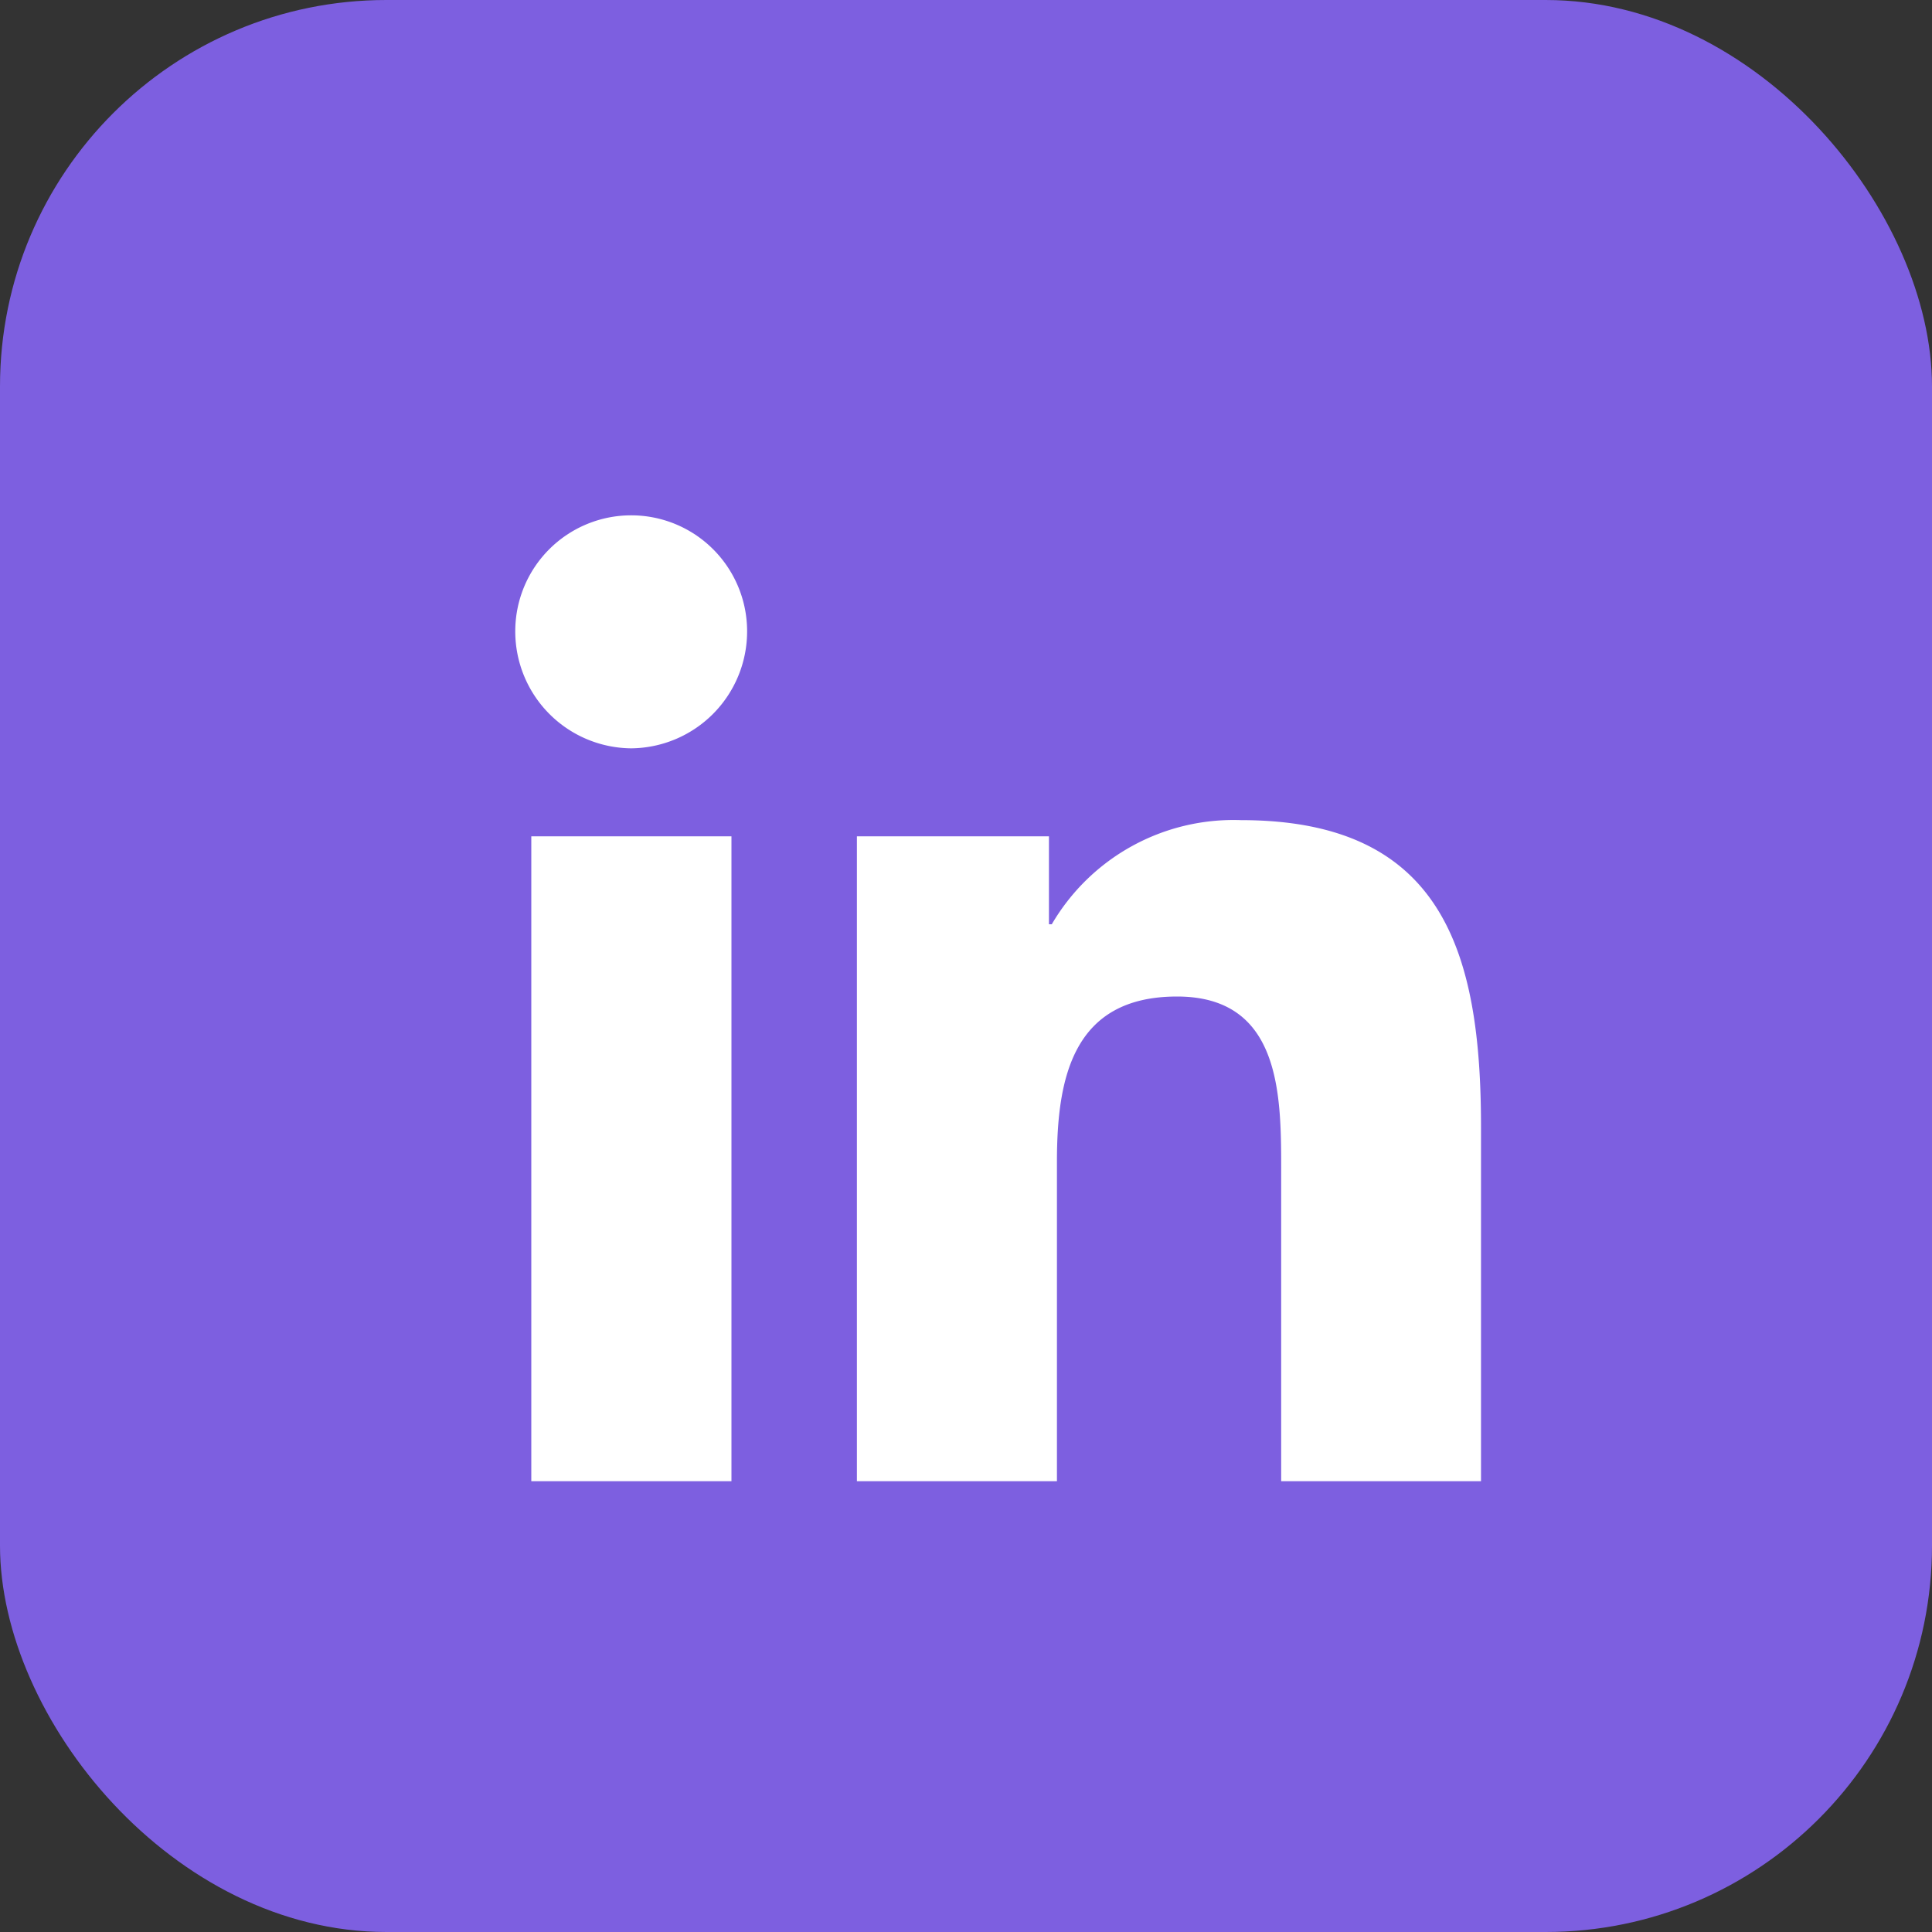
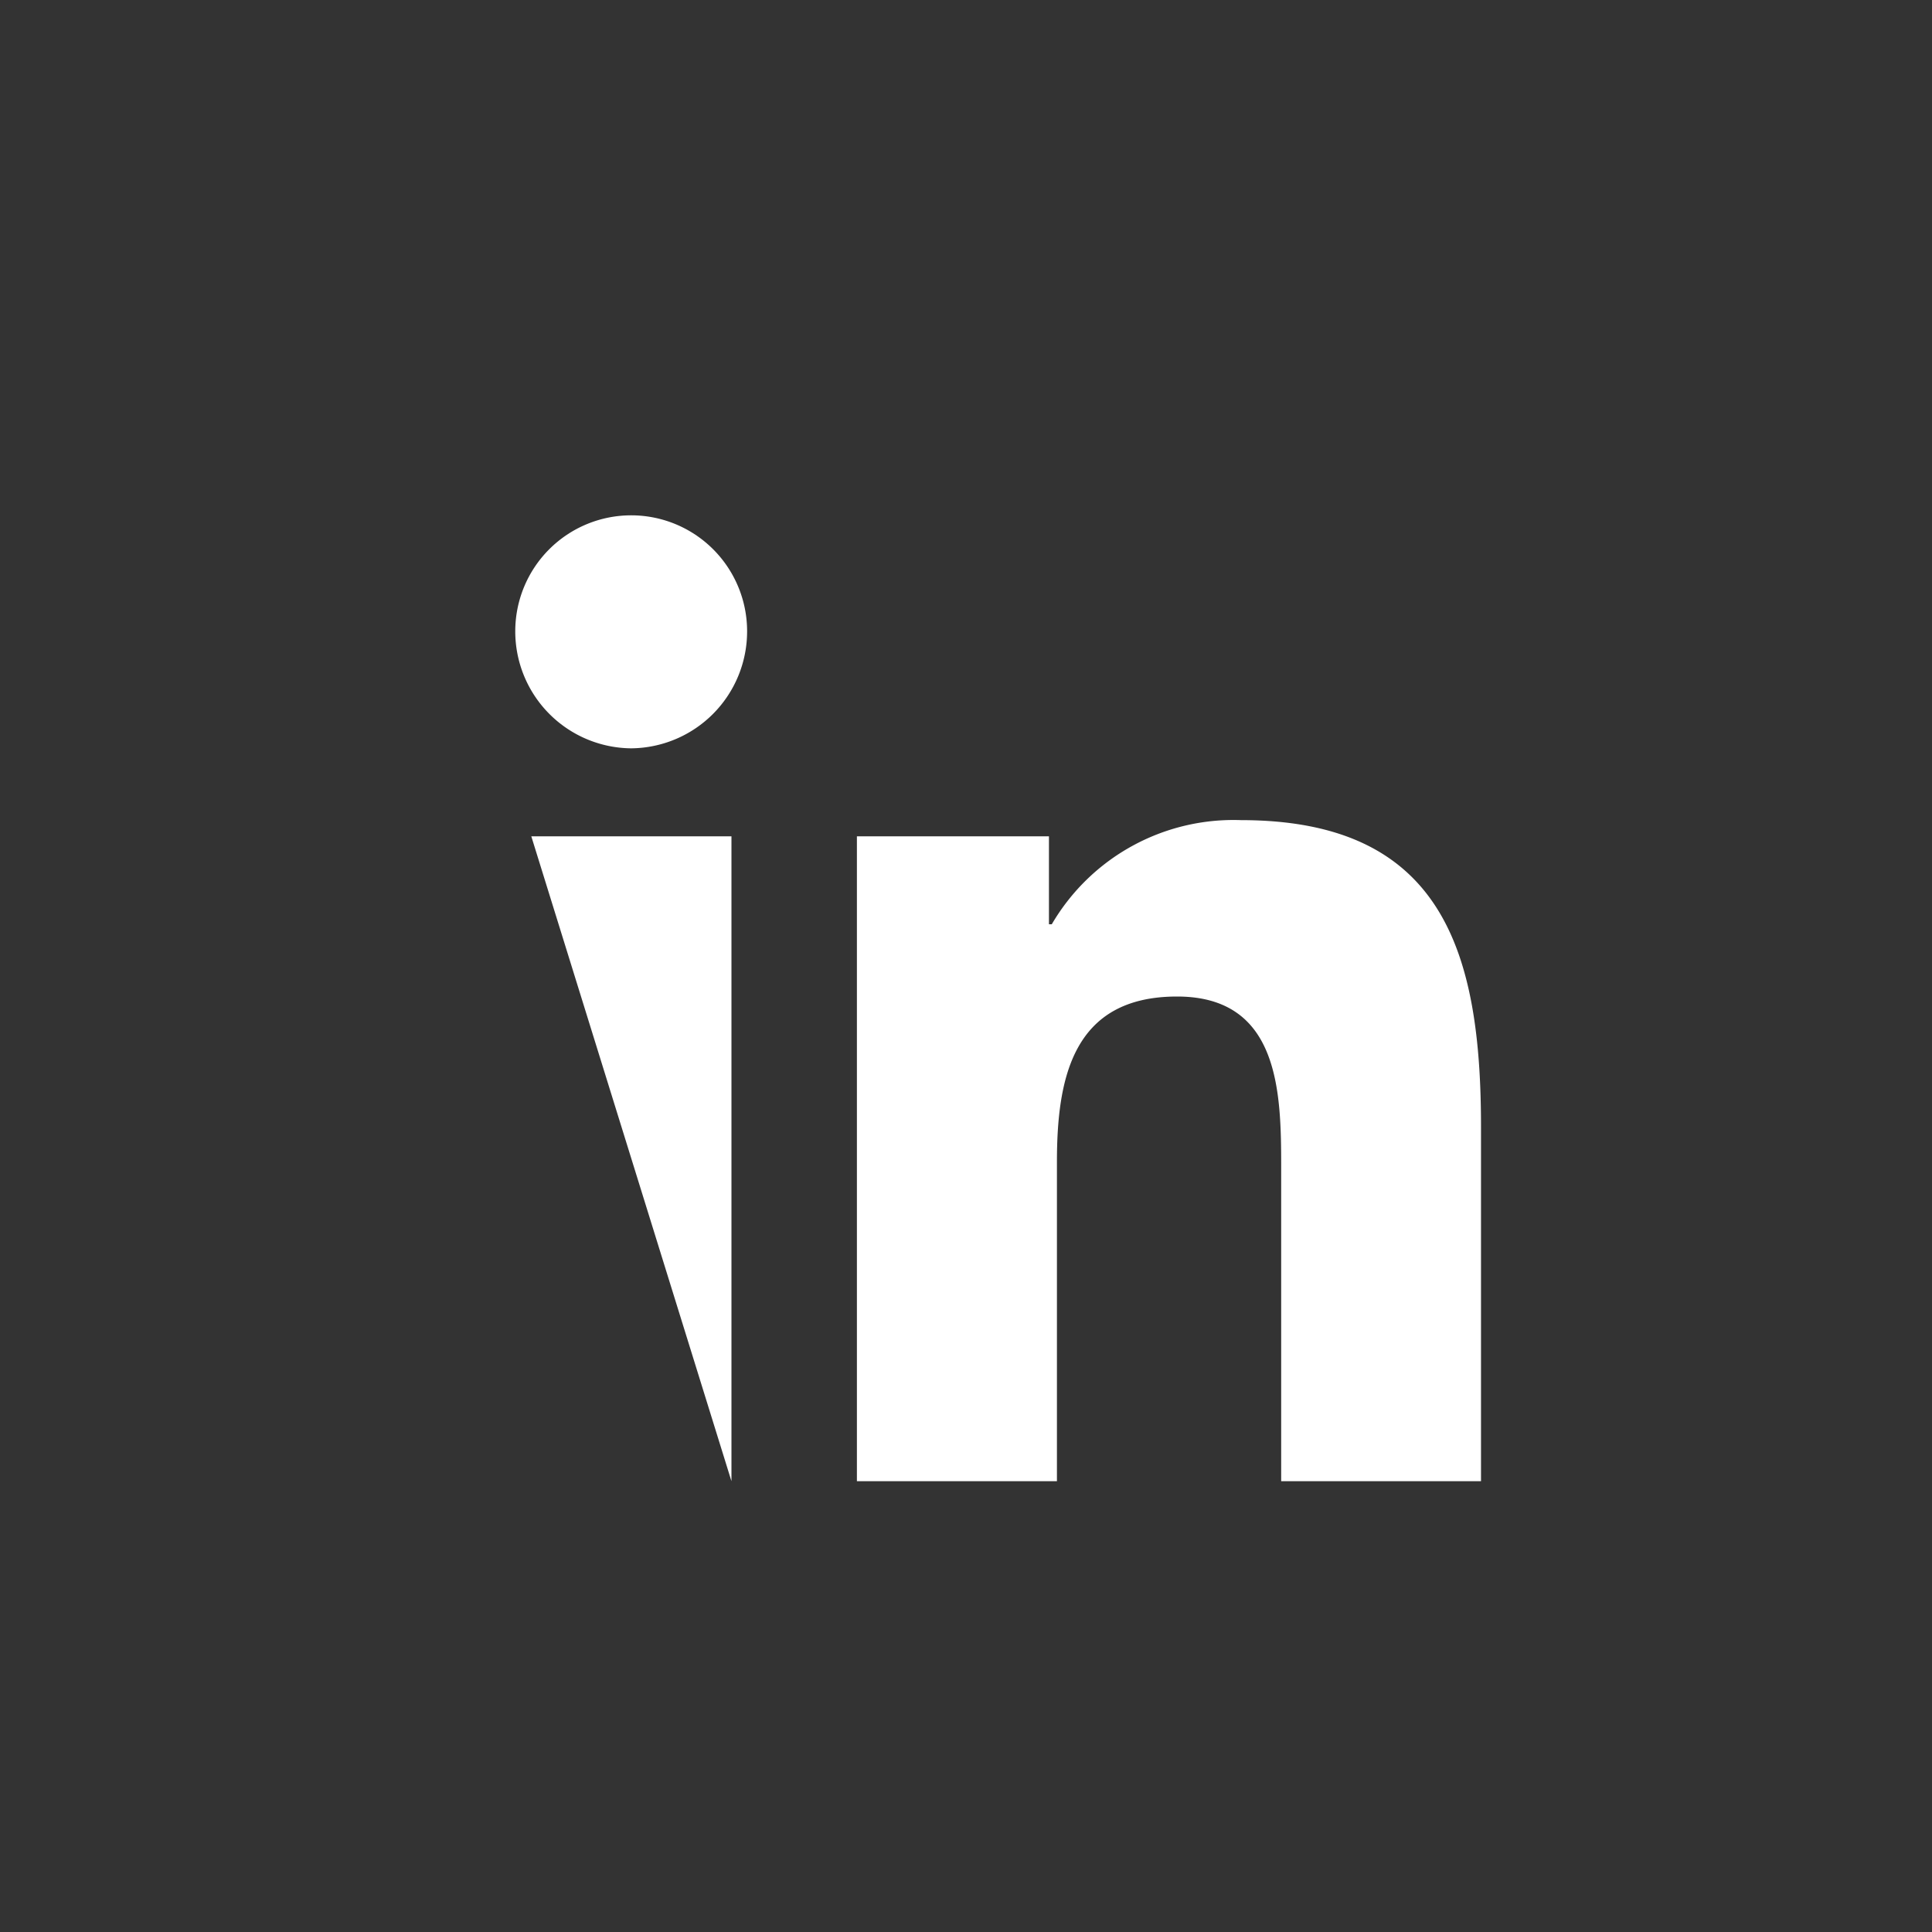
<svg xmlns="http://www.w3.org/2000/svg" width="30" height="30" viewBox="0 0 30 30">
  <rect x="0" y="0" width="30" height="30" fill="#333333" stroke="none" />
  <g id="linkedin" transform="translate(-843 -10667)">
-     <rect id="Rectangle_3090" data-name="Rectangle 3090" width="30" height="30" rx="6" transform="translate(843 10667)" fill="#7d5fe0" />
-     <path id="linkedin-2" data-name="linkedin" d="M-5.392-2.5V-12.514H-8.5V-2.5ZM-6.949-13.88a1.816,1.816,0,0,0,1.8-1.818,1.8,1.8,0,0,0-1.8-1.8,1.8,1.8,0,0,0-1.8,1.8A1.816,1.816,0,0,0-6.949-13.88ZM6.247-2.5h0V-8c0-2.692-.579-4.765-3.726-4.765A3.268,3.268,0,0,0-.418-11.148H-.462v-1.366H-3.444V-2.5H-.338V-7.458c0-1.306.248-2.568,1.865-2.568,1.593,0,1.617,1.49,1.617,2.652V-2.5Z" transform="translate(859.75 10692.5)" fill="#fff" />
+     <path id="linkedin-2" data-name="linkedin" d="M-5.392-2.5V-12.514H-8.5ZM-6.949-13.88a1.816,1.816,0,0,0,1.8-1.818,1.8,1.8,0,0,0-1.8-1.8,1.8,1.8,0,0,0-1.8,1.8A1.816,1.816,0,0,0-6.949-13.88ZM6.247-2.5h0V-8c0-2.692-.579-4.765-3.726-4.765A3.268,3.268,0,0,0-.418-11.148H-.462v-1.366H-3.444V-2.5H-.338V-7.458c0-1.306.248-2.568,1.865-2.568,1.593,0,1.617,1.49,1.617,2.652V-2.5Z" transform="translate(859.75 10692.5)" fill="#fff" />
  </g>
</svg>